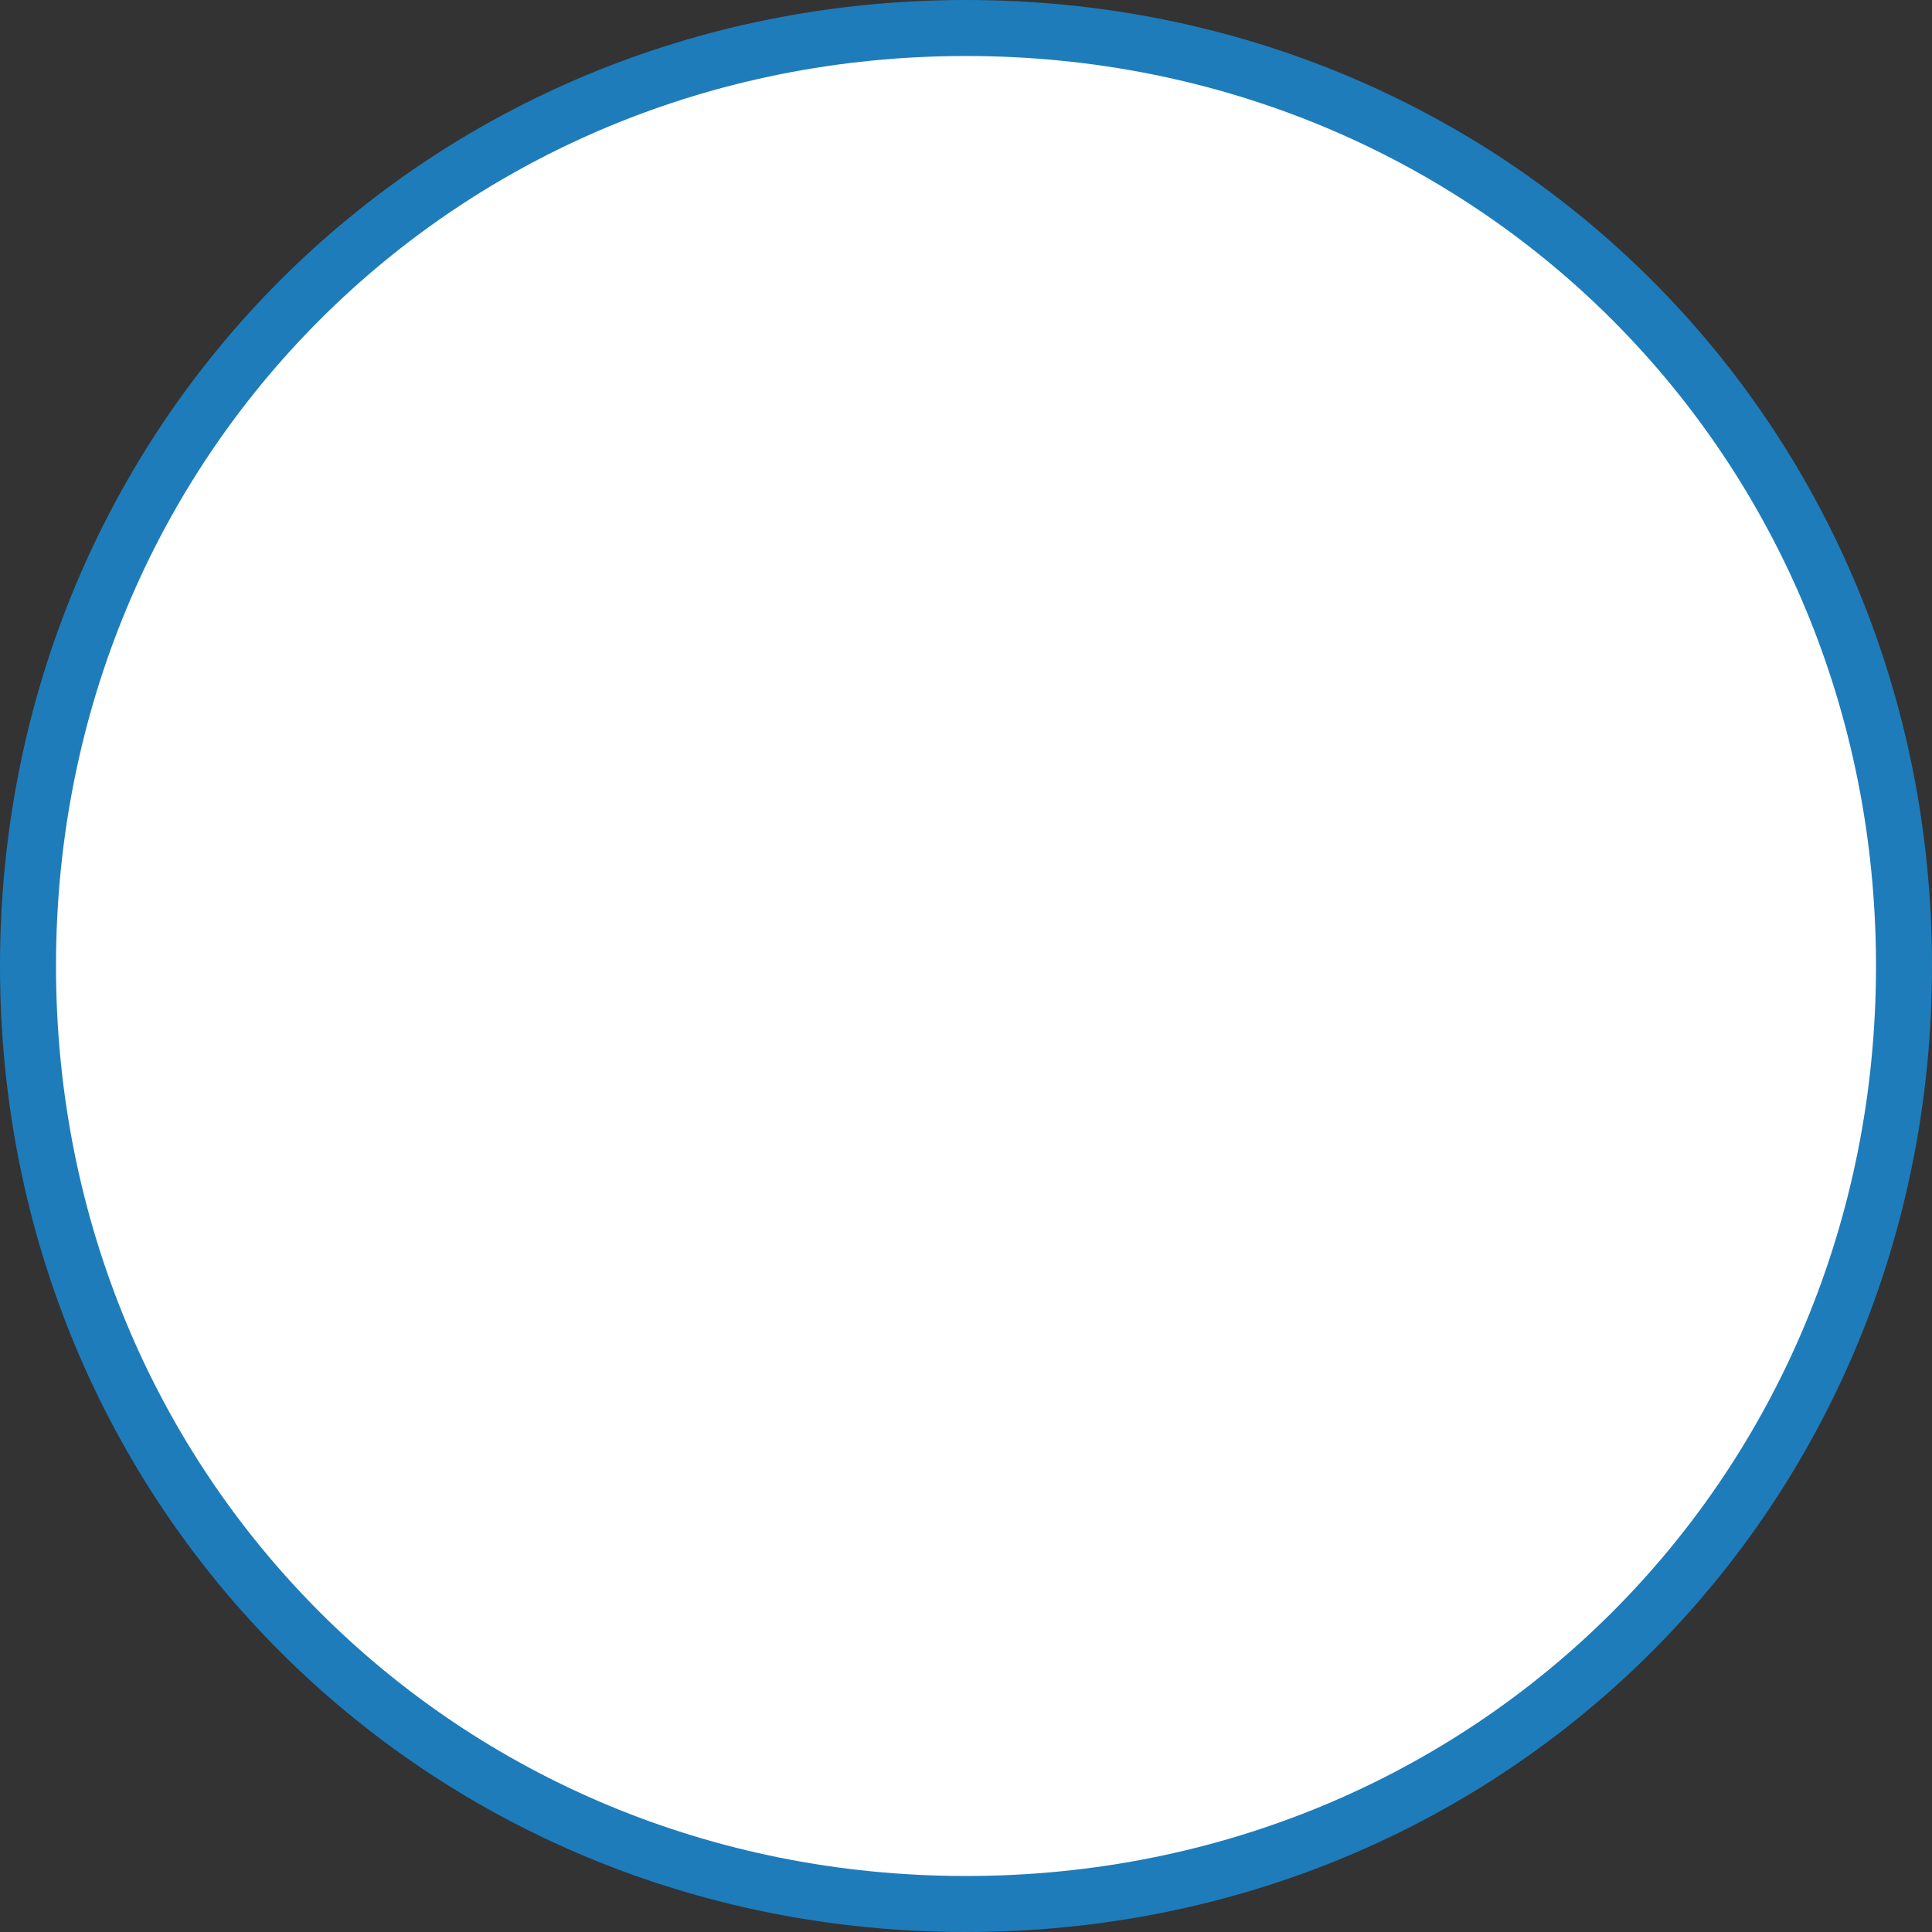
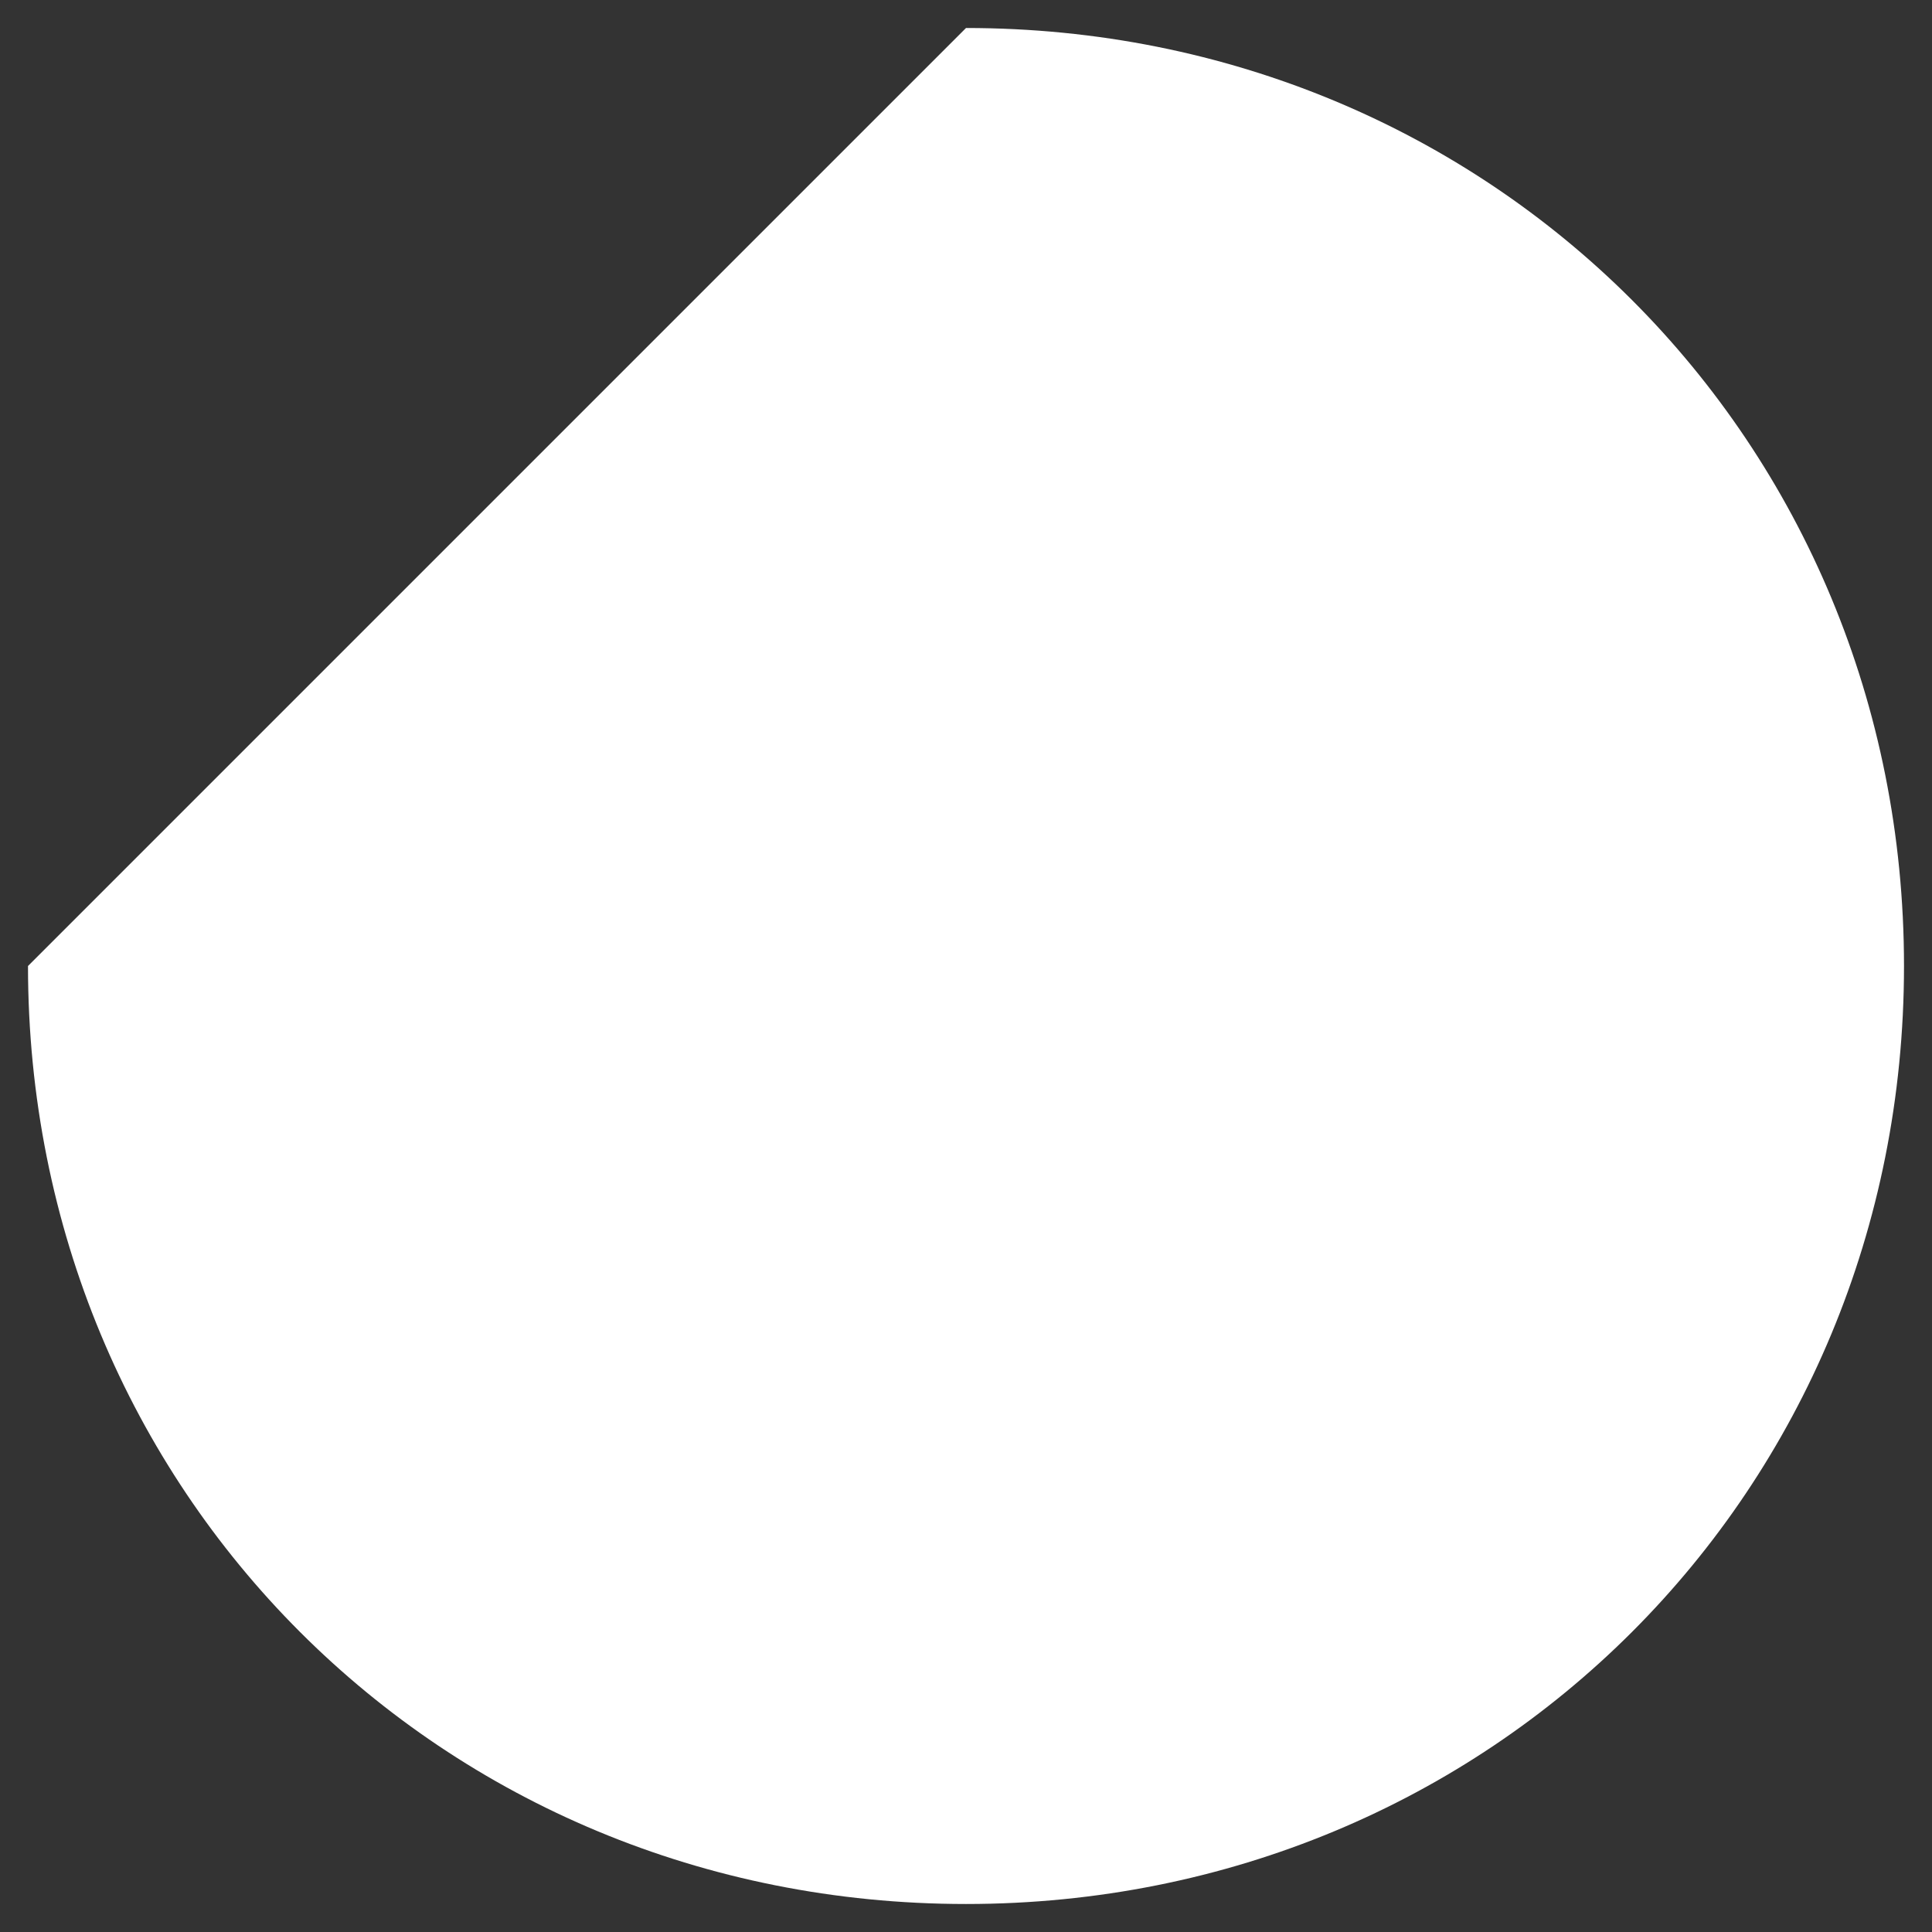
<svg xmlns="http://www.w3.org/2000/svg" version="1.1" width="69px" height="69px">
  <rect width="100%" height="100%" fill="#333333" stroke="none" />
  <g transform="matrix(1 0 0 1 -62 -1572 )">
-     <path d="M 96.5 1573  C 115.26 1573  130 1587.74  130 1606.5  C 130 1625.26  115.26 1640  96.5 1640  C 77.74 1640  63 1625.26  63 1606.5  C 63 1587.74  77.74 1573  96.5 1573  Z " fill-rule="nonzero" fill="#ffffff" stroke="none" />
-     <path d="M 96.5 1573  C 115.26 1573  130 1587.74  130 1606.5  C 130 1625.26  115.26 1640  96.5 1640  C 77.74 1640  63 1625.26  63 1606.5  C 63 1587.74  77.74 1573  96.5 1573  Z " stroke-width="2" stroke="#1e7cbb" fill="none" />
+     <path d="M 96.5 1573  C 115.26 1573  130 1587.74  130 1606.5  C 130 1625.26  115.26 1640  96.5 1640  C 77.74 1640  63 1625.26  63 1606.5  Z " fill-rule="nonzero" fill="#ffffff" stroke="none" />
  </g>
</svg>